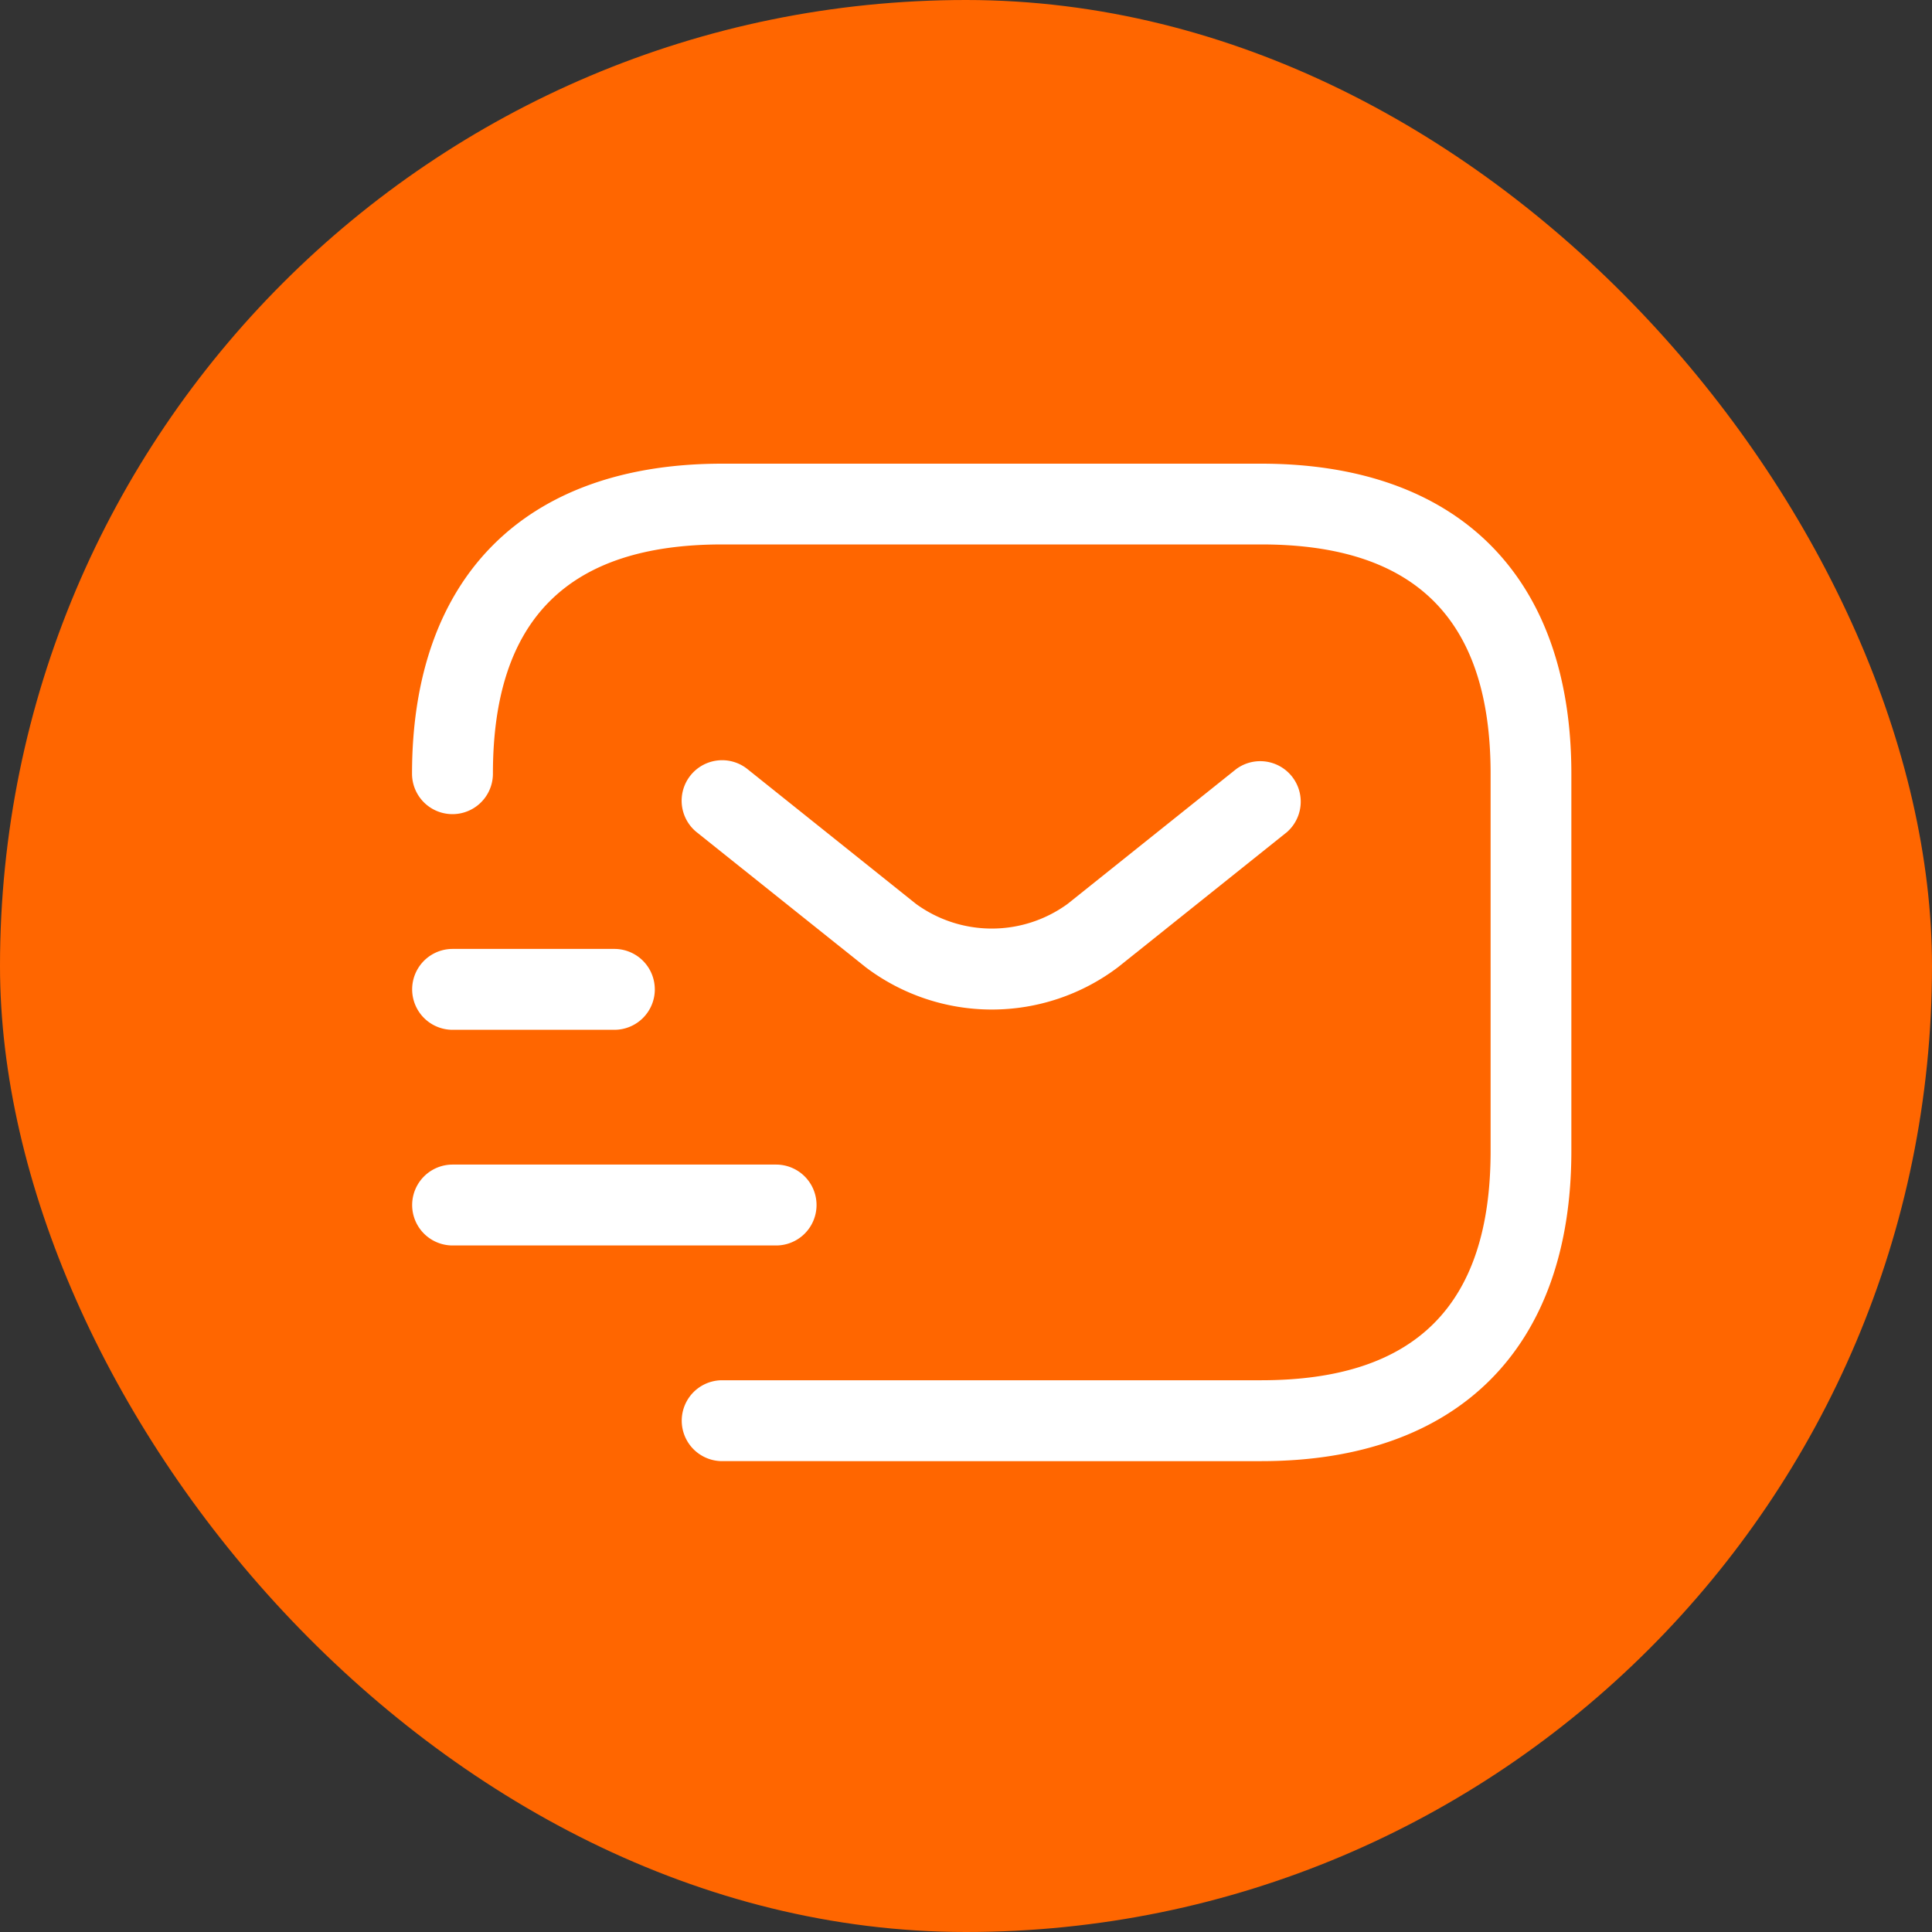
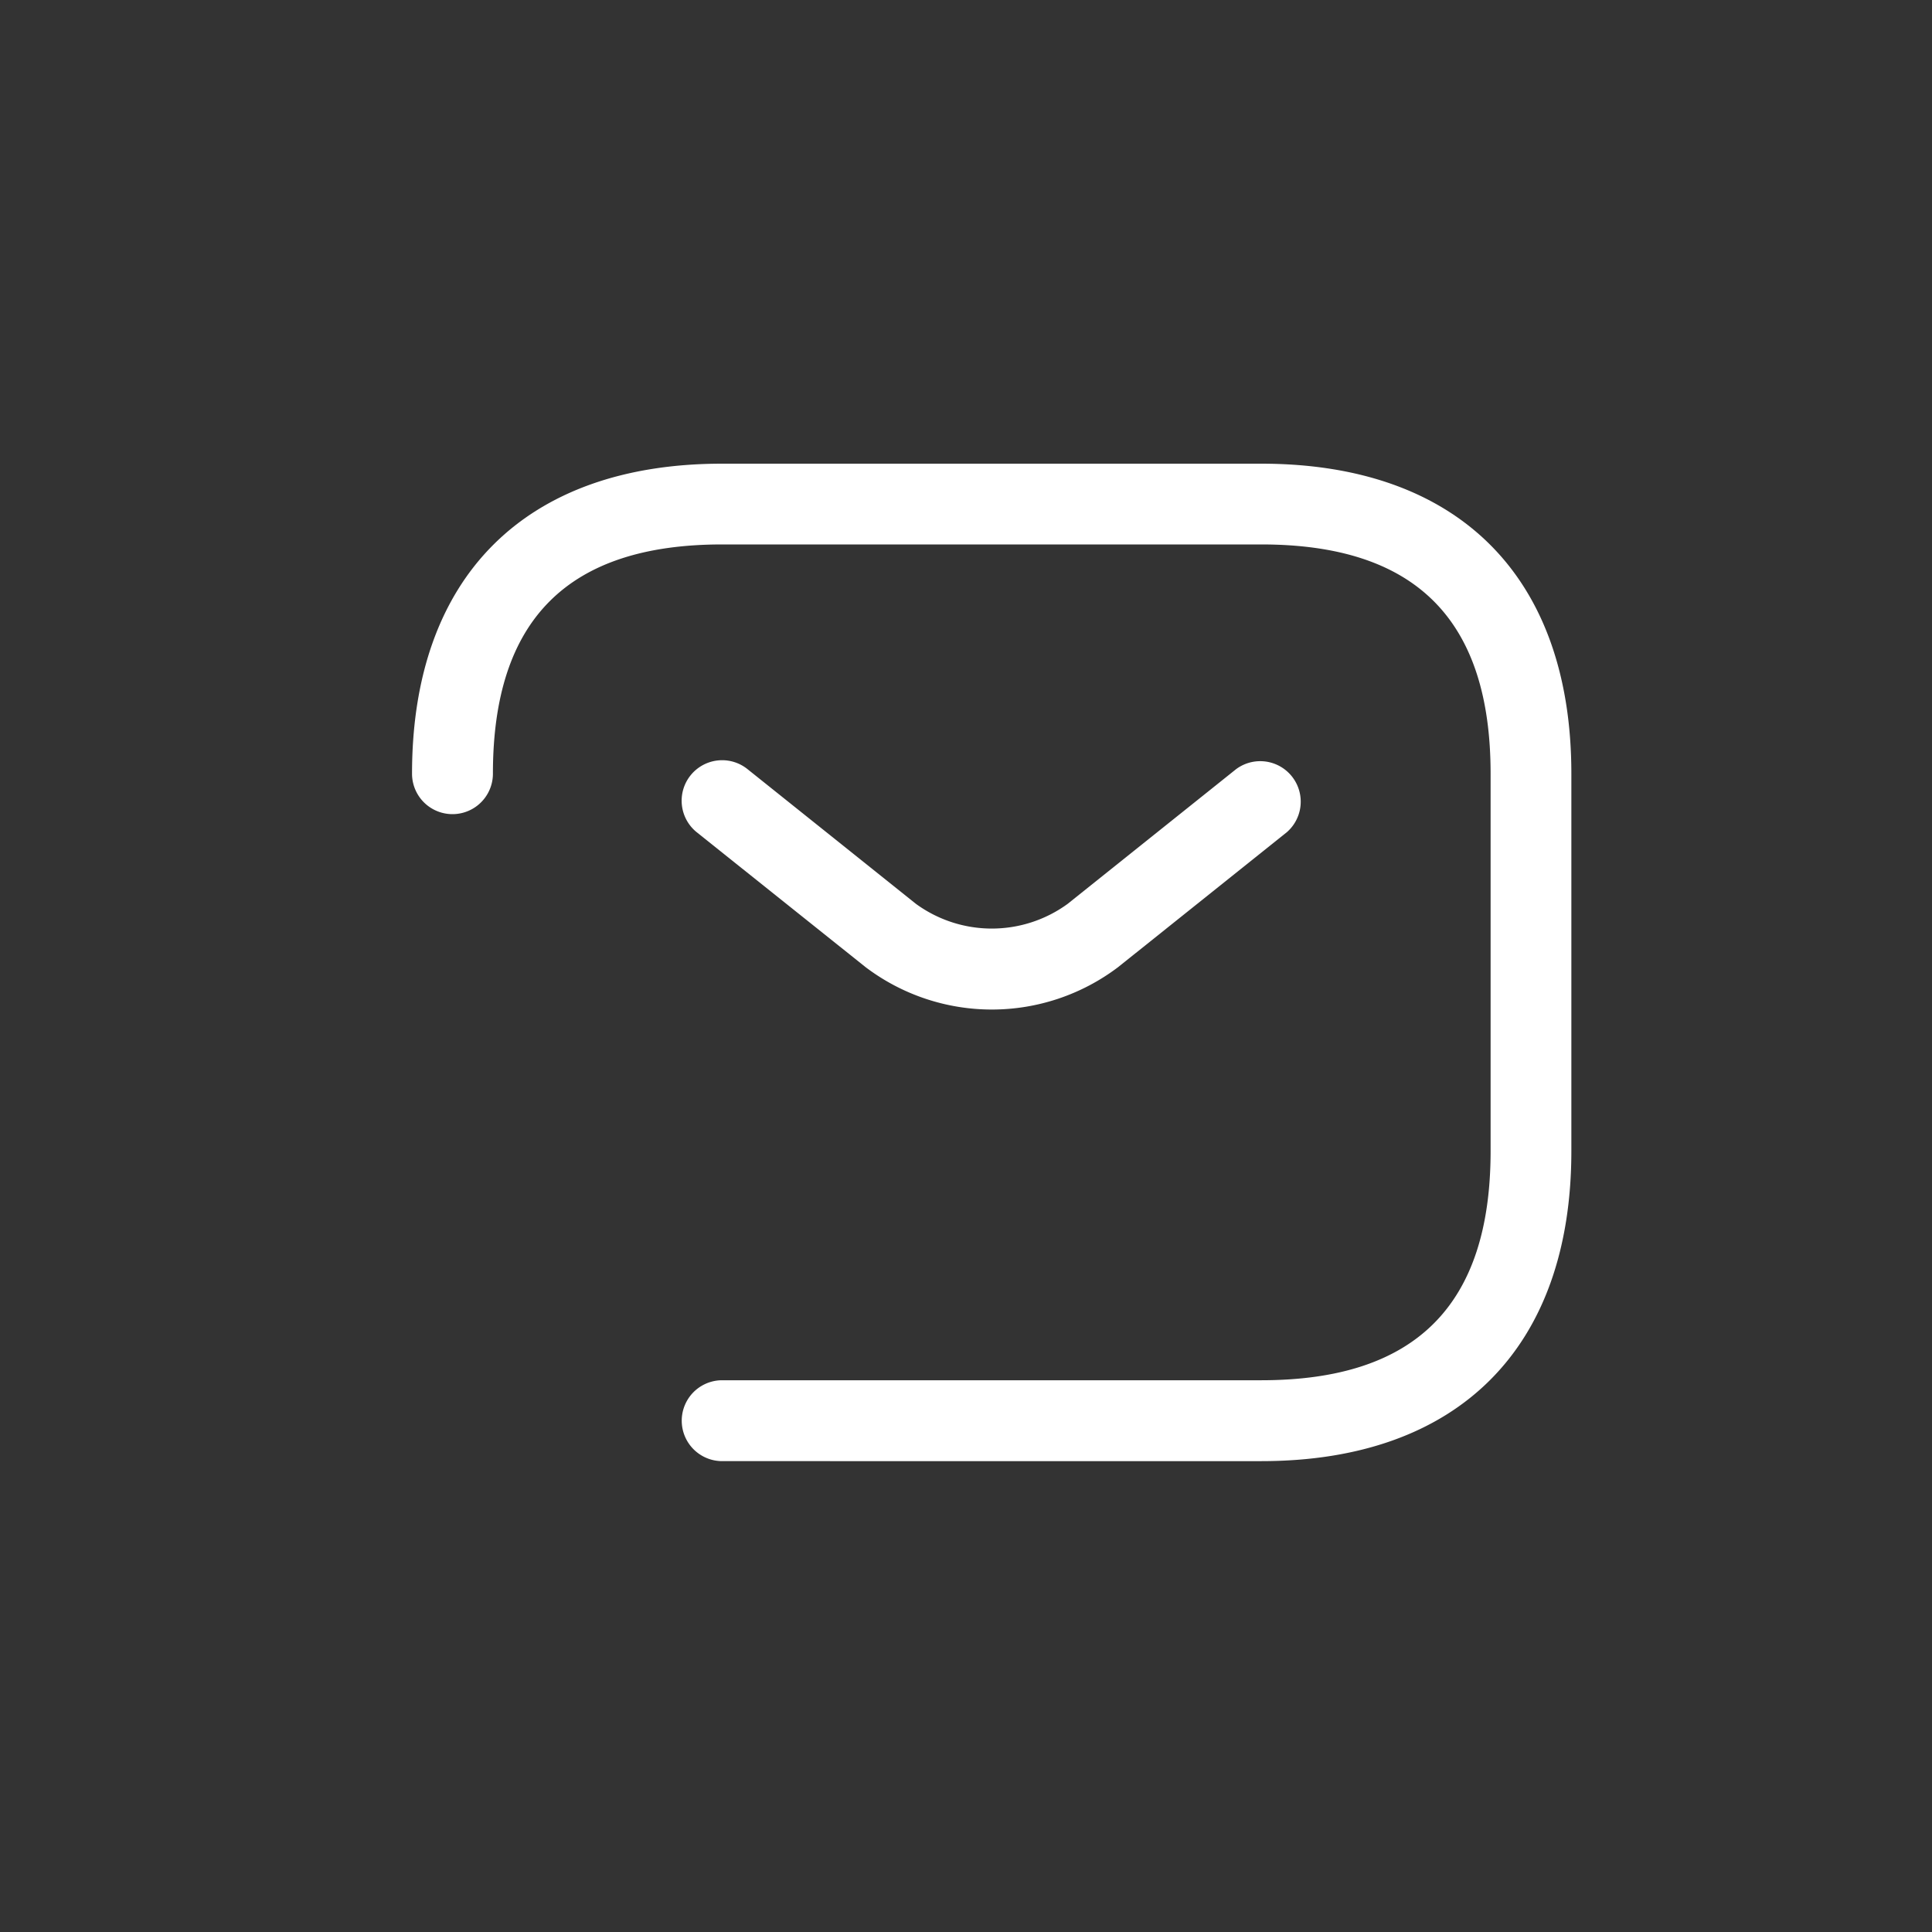
<svg xmlns="http://www.w3.org/2000/svg" width="75" height="75" viewBox="0 0 75 75">
  <rect x="0" y="0" width="75" height="75" fill="#333333" stroke="none" />
  <g id="Group_11410" data-name="Group 11410" transform="translate(-340 -1376)">
-     <rect id="Rectangle_4778" data-name="Rectangle 4778" width="75" height="75" rx="37.5" transform="translate(340 1376)" fill="#f60" opacity="0.999" />
    <g id="_1" data-name="1" transform="translate(354.75 1391.25)">
      <path id="Path_23303" data-name="Path 23303" d="M46.25,14.785V29.436c0,7.648-4.4,12.035-12.035,12.035H13.285a1.57,1.57,0,0,1,0-3.14h20.93c5.986,0,8.9-2.911,8.9-8.9V14.785c0-5.984-2.909-8.9-8.9-8.9H13.285c-5.986,0-8.9,2.911-8.9,8.9a1.57,1.57,0,0,1-3.14,0c0-7.648,4.4-12.035,12.035-12.035h20.93C41.863,2.75,46.25,7.137,46.25,14.785Zm-27.4,7.508a8.121,8.121,0,0,0,9.806,0L35.2,17.06a1.572,1.572,0,0,0-1.963-2.453L26.693,19.84a5,5,0,0,1-5.883,0l-6.543-5.233A1.572,1.572,0,0,0,12.3,17.06Z" transform="translate(0 0)" fill="#fff" />
-       <path id="Path_23304" data-name="Path 23304" d="M15.378,23.262H2.82a1.57,1.57,0,1,1,0-3.14H15.378a1.57,1.57,0,0,1,0,3.14ZM10.669,13.32A1.57,1.57,0,0,0,9.1,11.75H2.82a1.57,1.57,0,0,0,0,3.14H9.1a1.57,1.57,0,0,0,1.57-1.57Z" transform="translate(0 9.837)" fill="#fff" />
    </g>
  </g>
</svg>